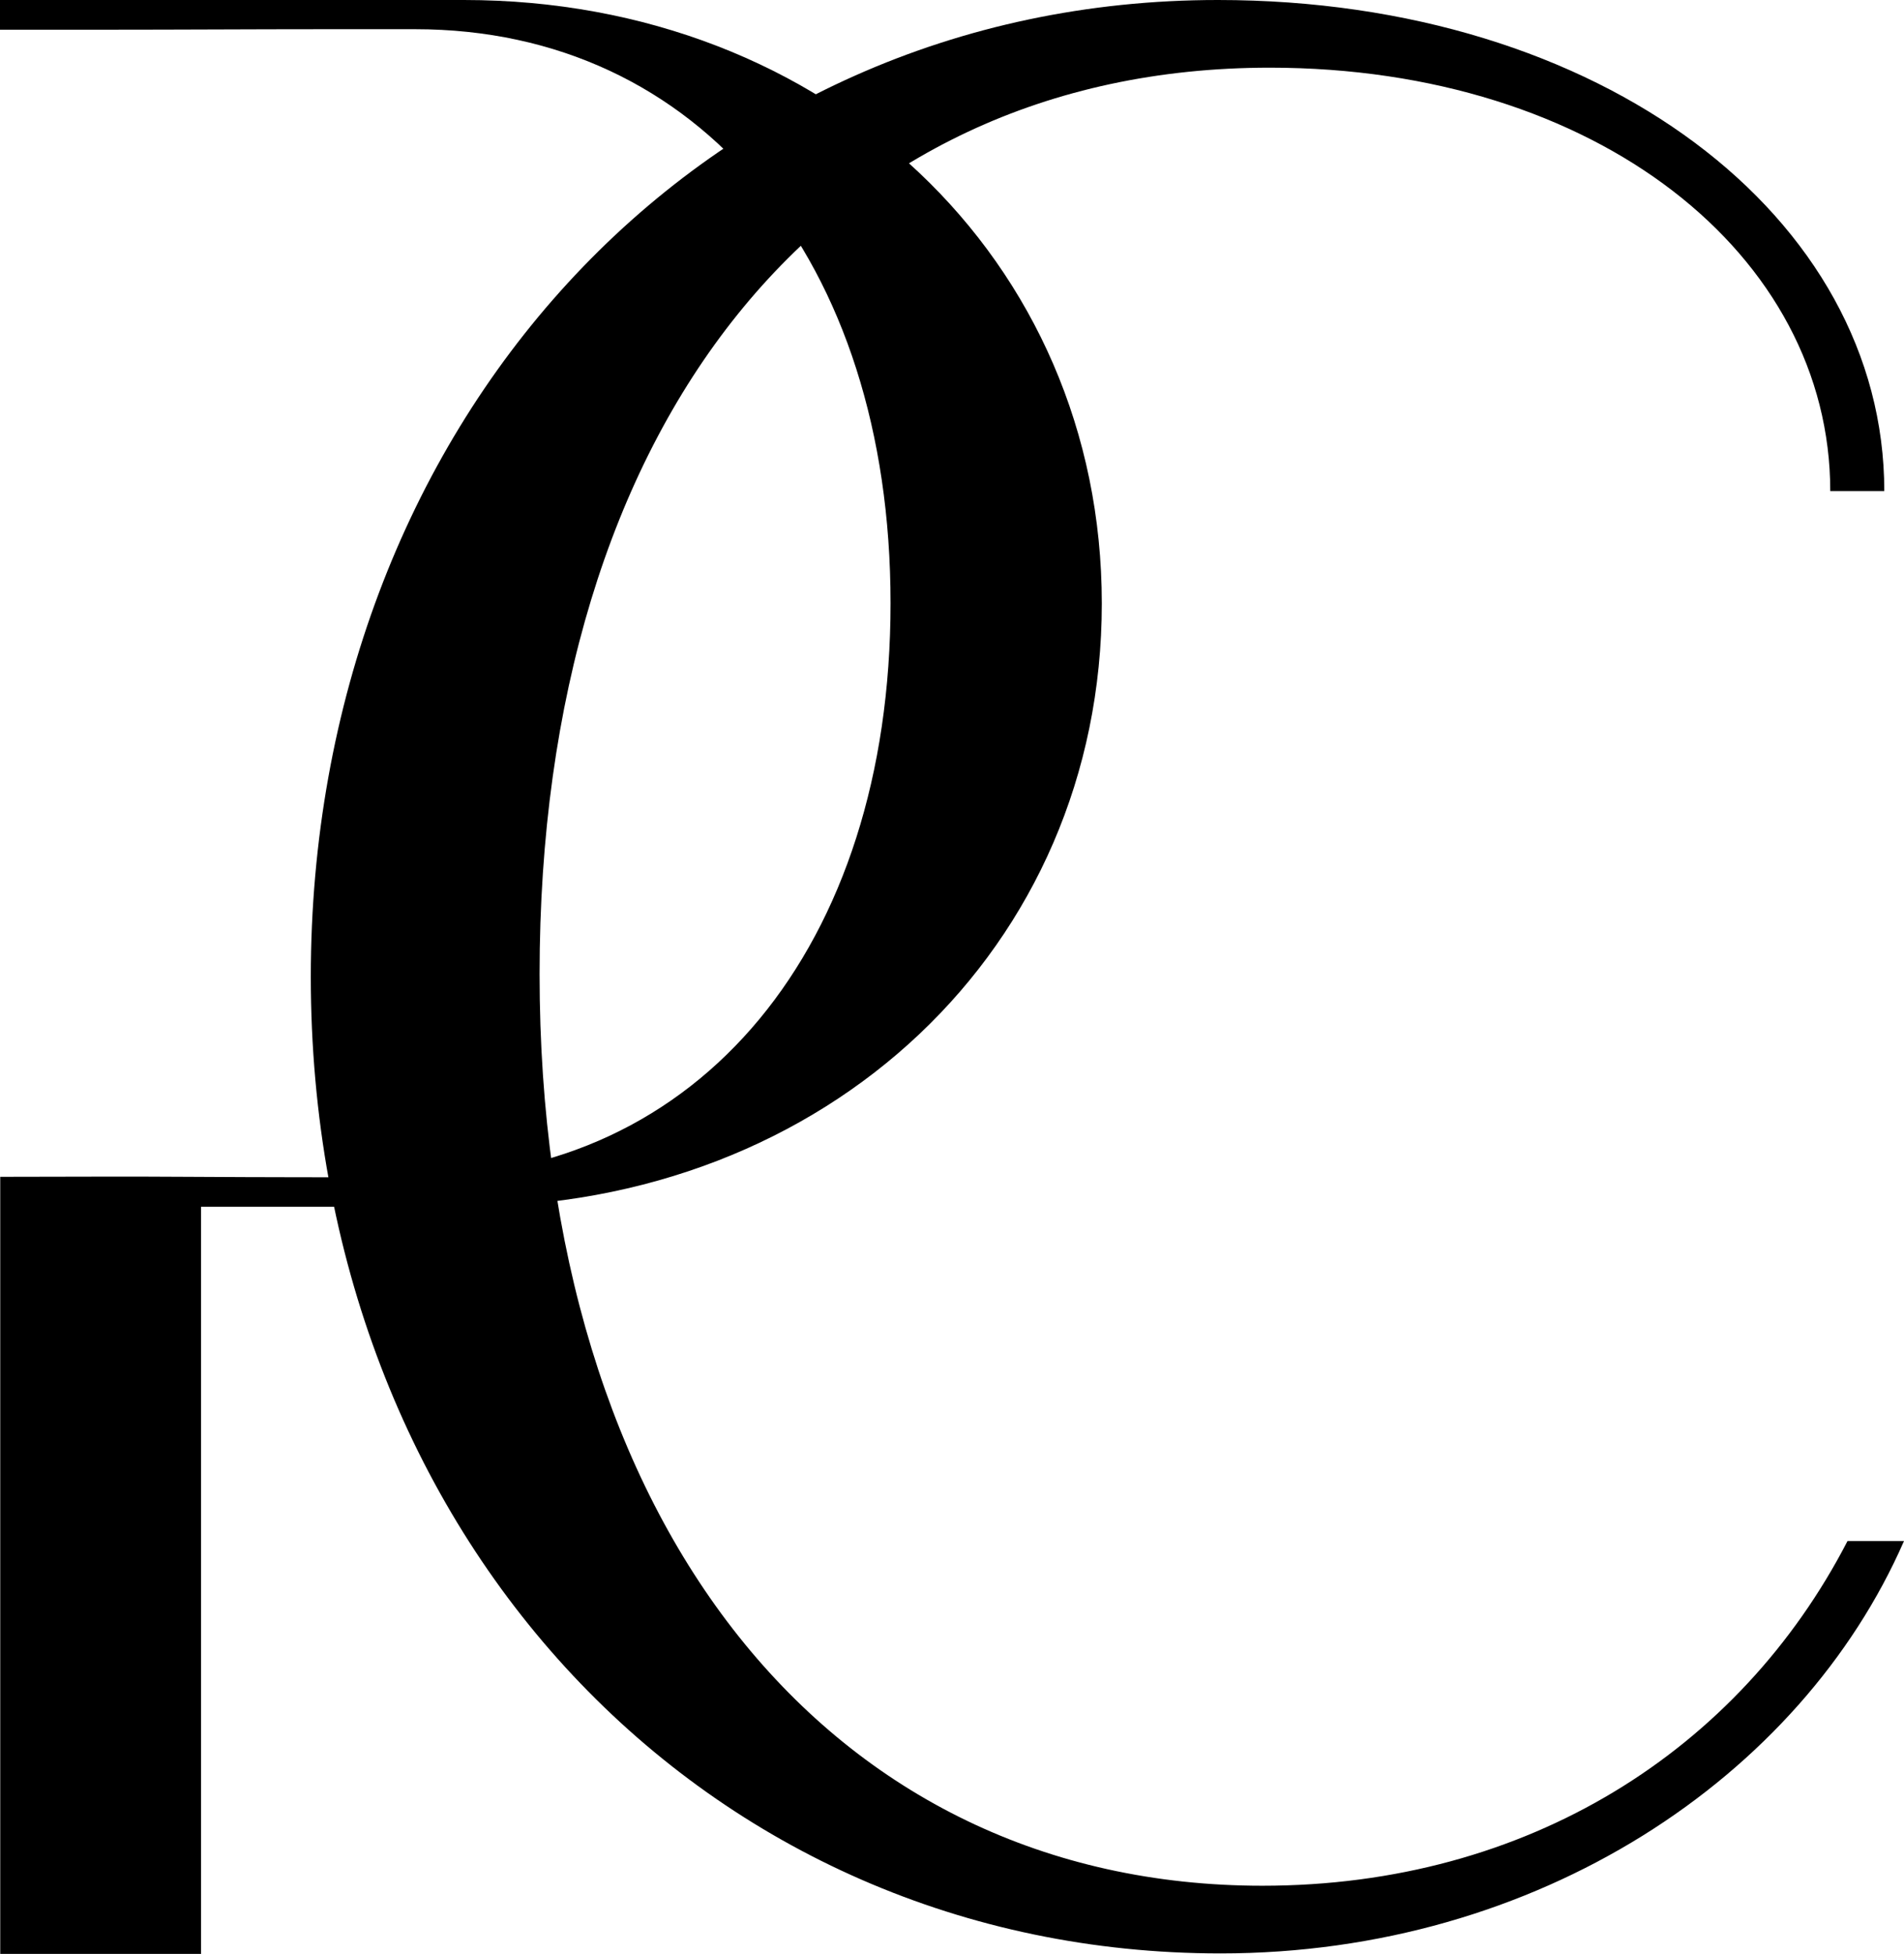
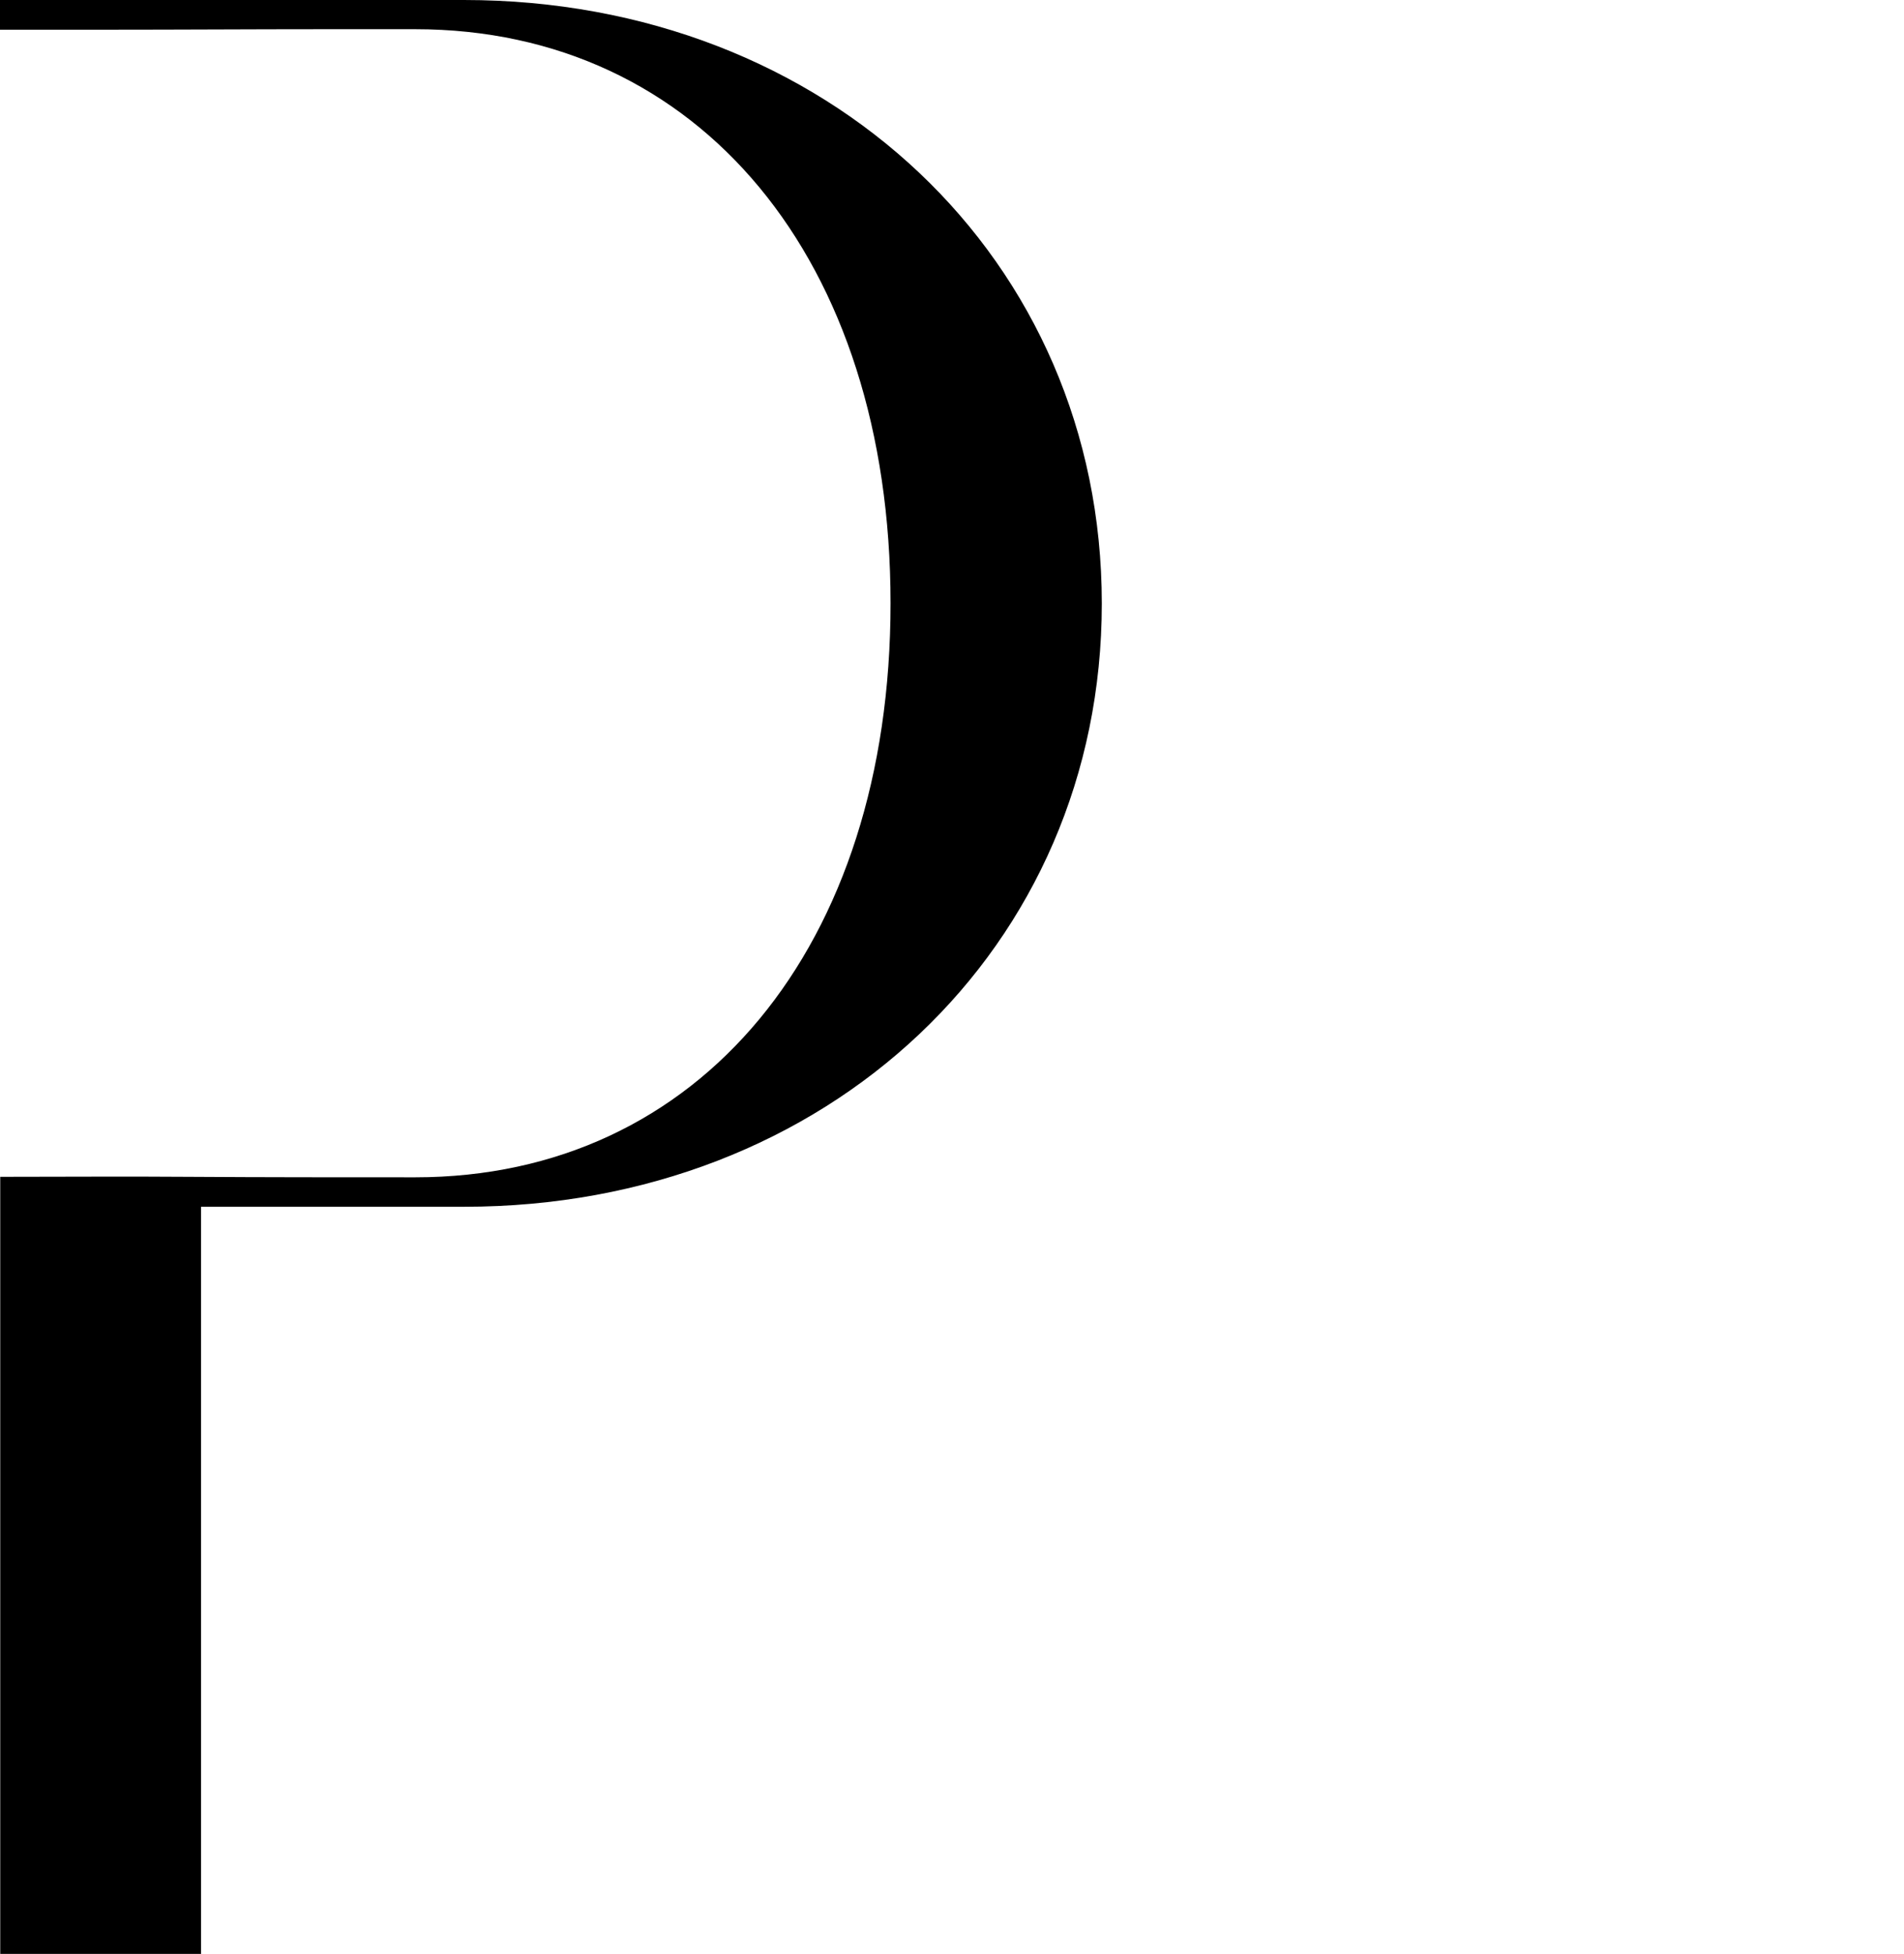
<svg xmlns="http://www.w3.org/2000/svg" id="Layer_19" data-name="Layer 19" viewBox="0 0 78.23 80.25">
  <defs>
    <style>
      .cls-1 {
        stroke-width: 0px;
      }
    </style>
  </defs>
  <path class="cls-1" d="m19.06,0H0v1.22h4.42c2.96,0,5.92-.02,8.88-.02h3.76c11.68,0,19.53,9.48,19.53,23.58s-7.85,23.58-19.53,23.58c-3.1,0-6.2,0-9.3-.02-2.58-.02-5.17,0-7.75,0v31.92h8.25v-30.69h10.81c14.94,0,26.2-10.65,26.2-24.78S34,0,19.06,0Z" />
-   <path class="cls-1" d="m12.77,40.13C12.77,17.61,28.52,0,50.04,0,65.8,0,77.42,8.92,77.42,20.17h-2.22c0-9.7-9.59-17.39-23.03-17.39-18.29,0-30,14.6-30,37.23s11.92,37.45,29.7,37.45c10.91,0,19.6-5.57,24.04-14.16h2.32c-4.24,9.7-15.05,16.94-28.08,16.94-21.11,0-37.38-17.06-37.38-40.13Z" />
</svg>